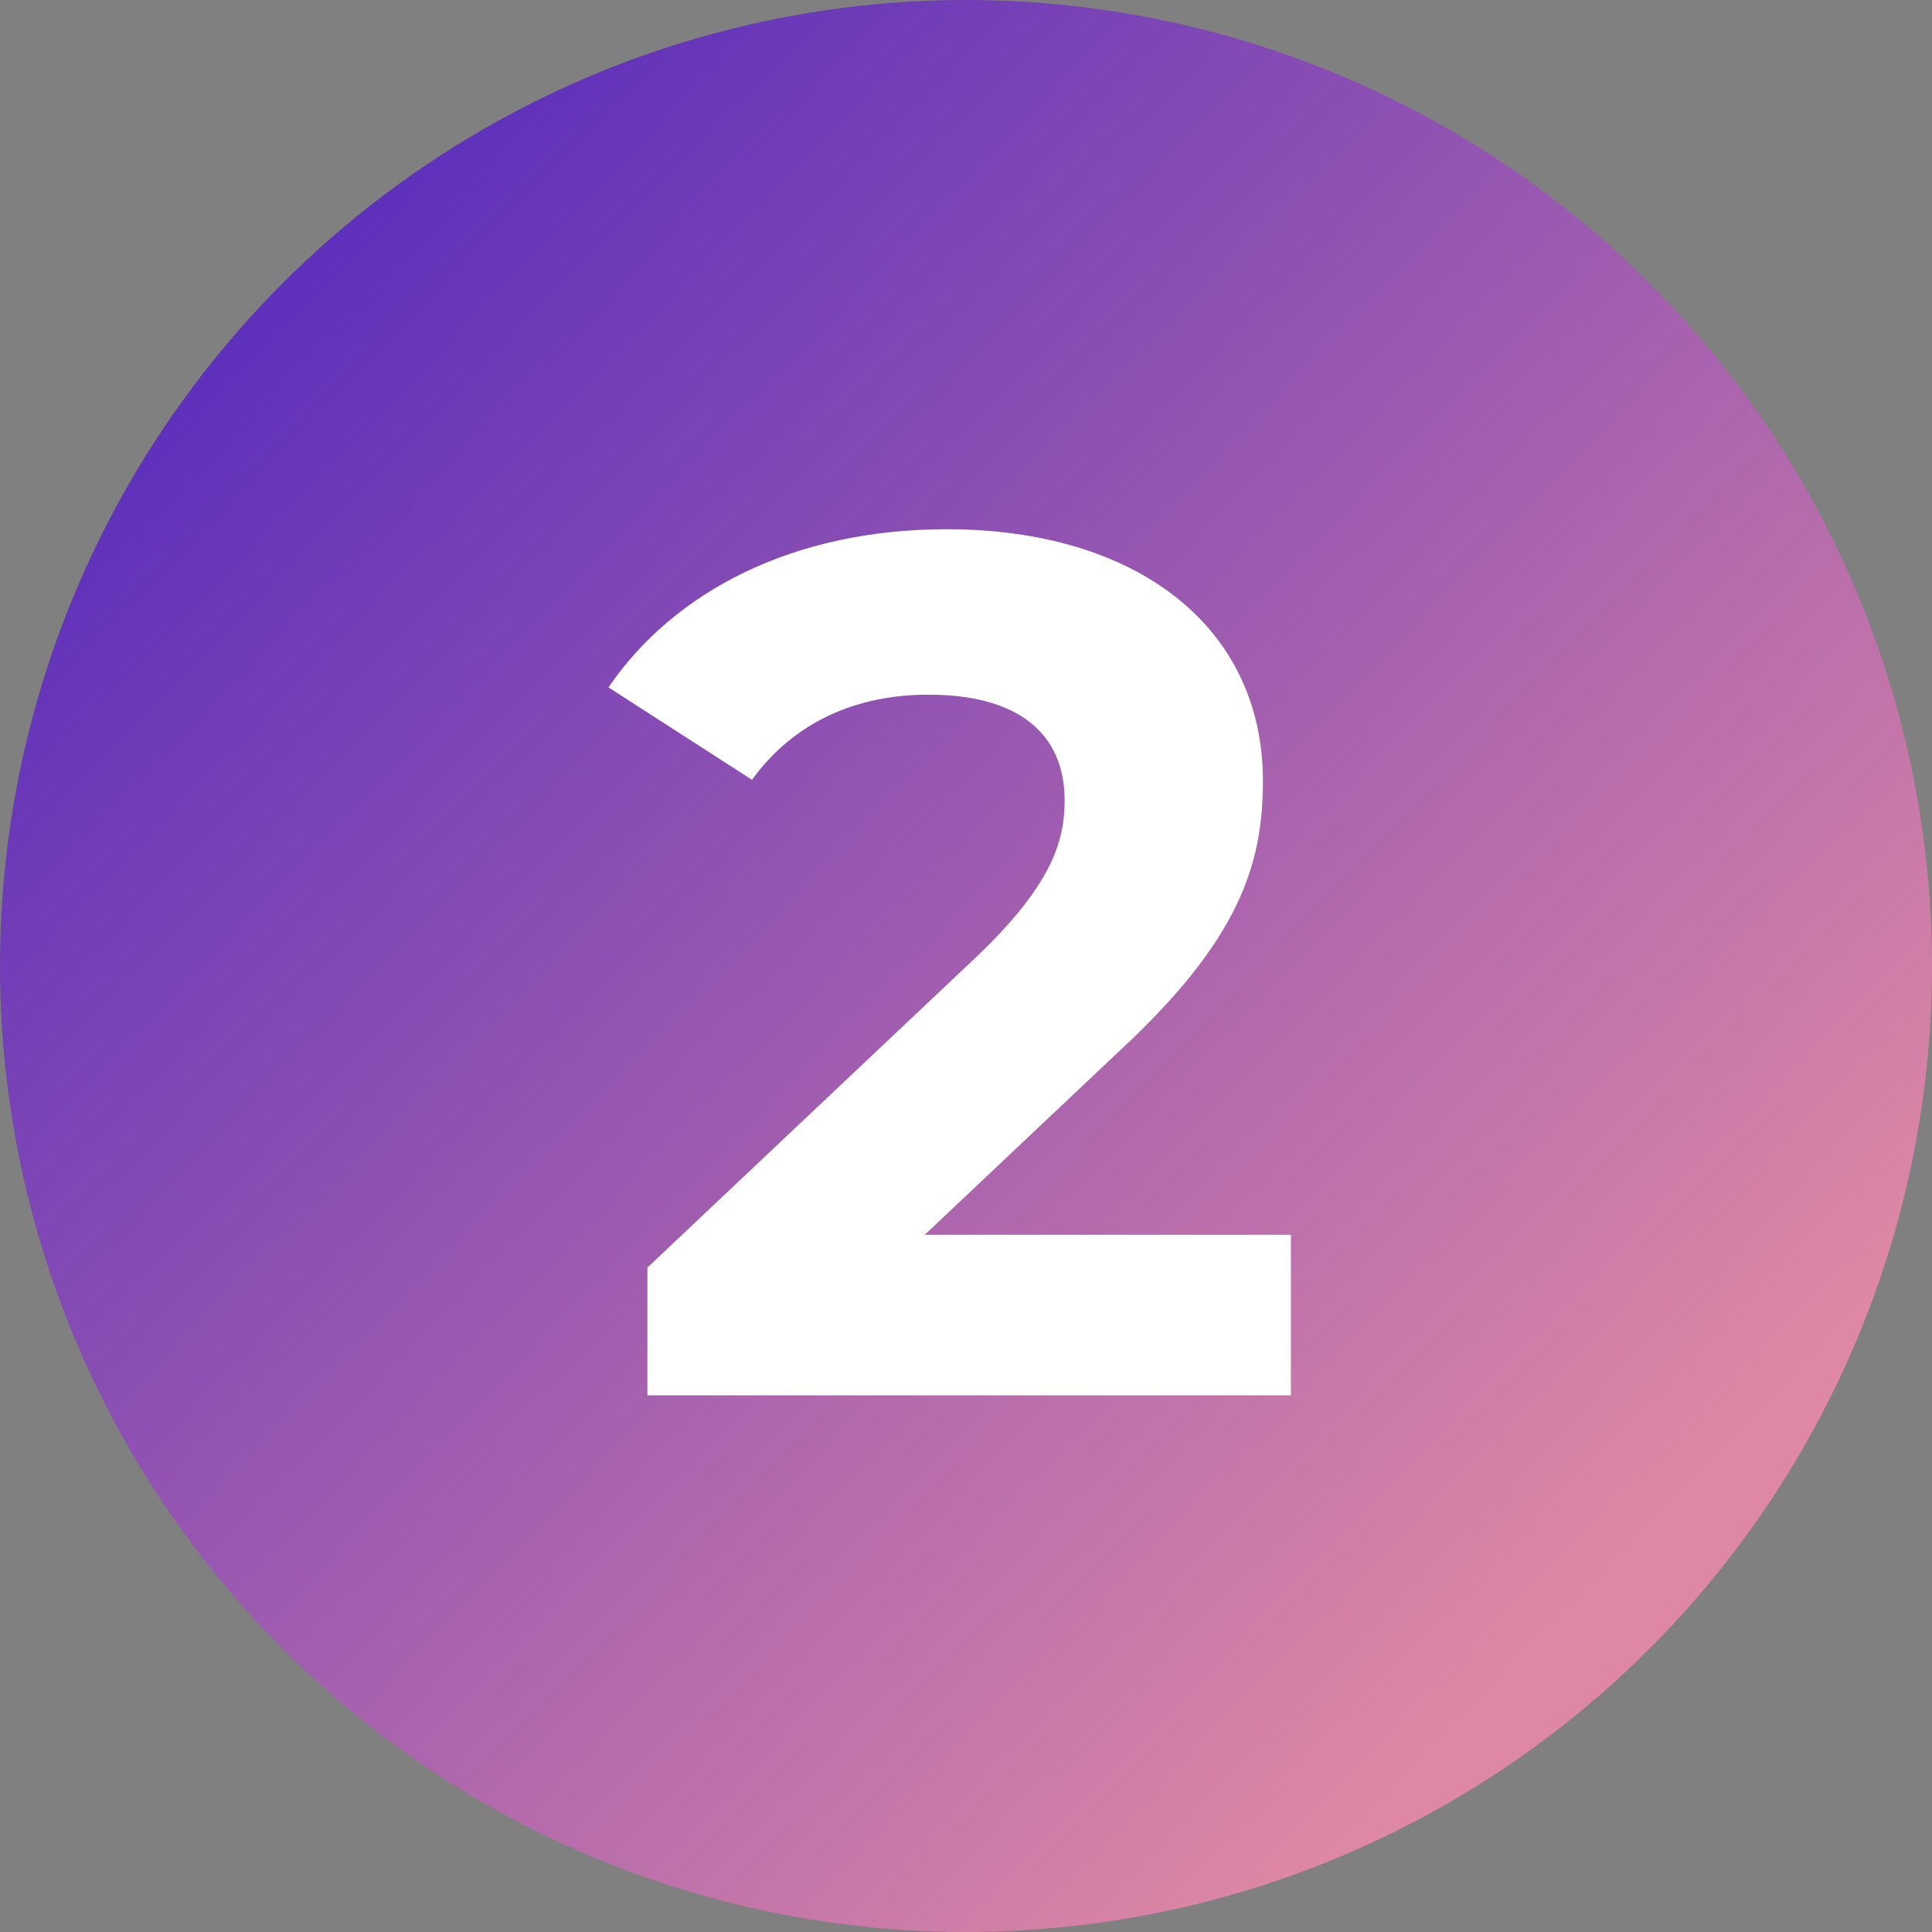
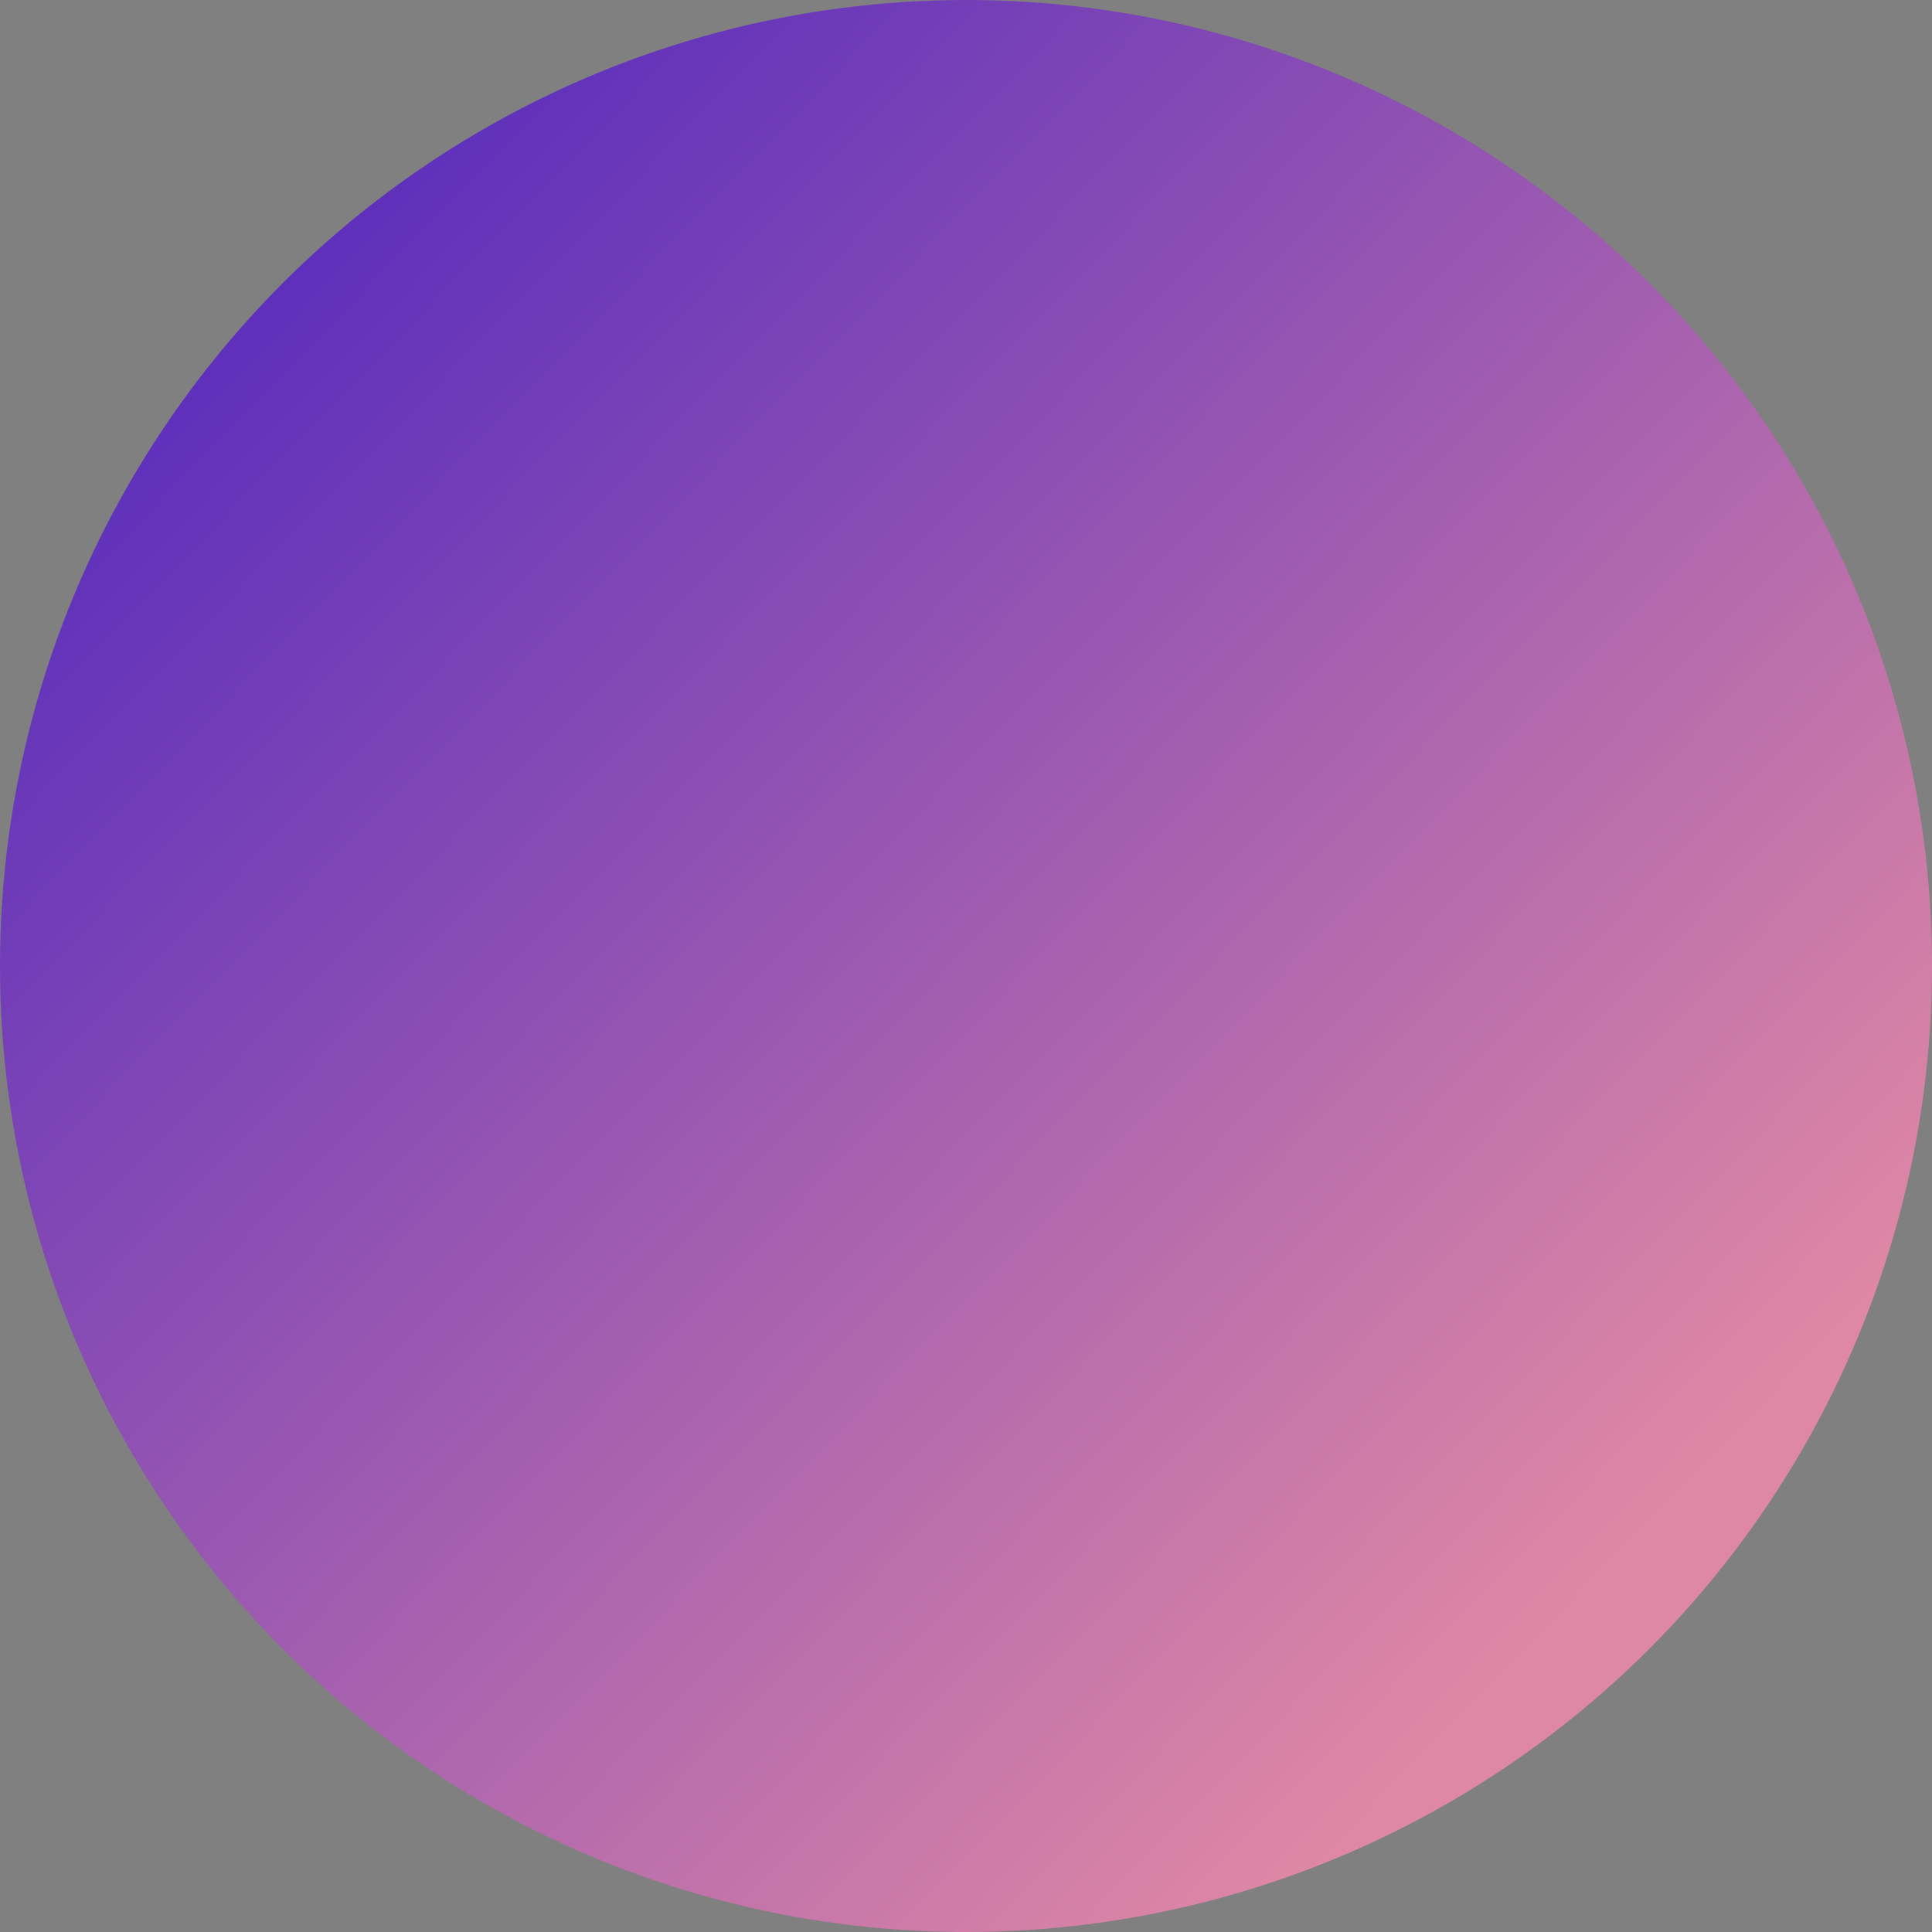
<svg xmlns="http://www.w3.org/2000/svg" width="54" height="54" viewBox="0 0 54 54" fill="none">
  <rect x="0" y="0" width="54" height="54" fill="#808080" stroke="none" />
  <circle cx="27" cy="27" r="27" fill="url(#paint0_linear_125_542)" />
-   <path d="M25.847 34.512H36.081V39H18.095V35.43L27.275 26.76C29.383 24.754 29.757 23.53 29.757 22.374C29.757 20.504 28.465 19.416 25.949 19.416C23.909 19.416 22.175 20.198 21.019 21.796L17.007 19.212C18.843 16.526 22.175 14.792 26.459 14.792C31.763 14.792 35.299 17.512 35.299 21.83C35.299 24.142 34.653 26.25 31.321 29.344L25.847 34.512Z" fill="white" />
  <defs>
    <linearGradient id="paint0_linear_125_542" x1="-6.5" y1="-5" x2="44.5" y2="44.5" gradientUnits="userSpaceOnUse">
      <stop stop-color="#2E0FC3" />
      <stop offset="1" stop-color="#DF88A5" />
    </linearGradient>
  </defs>
</svg>